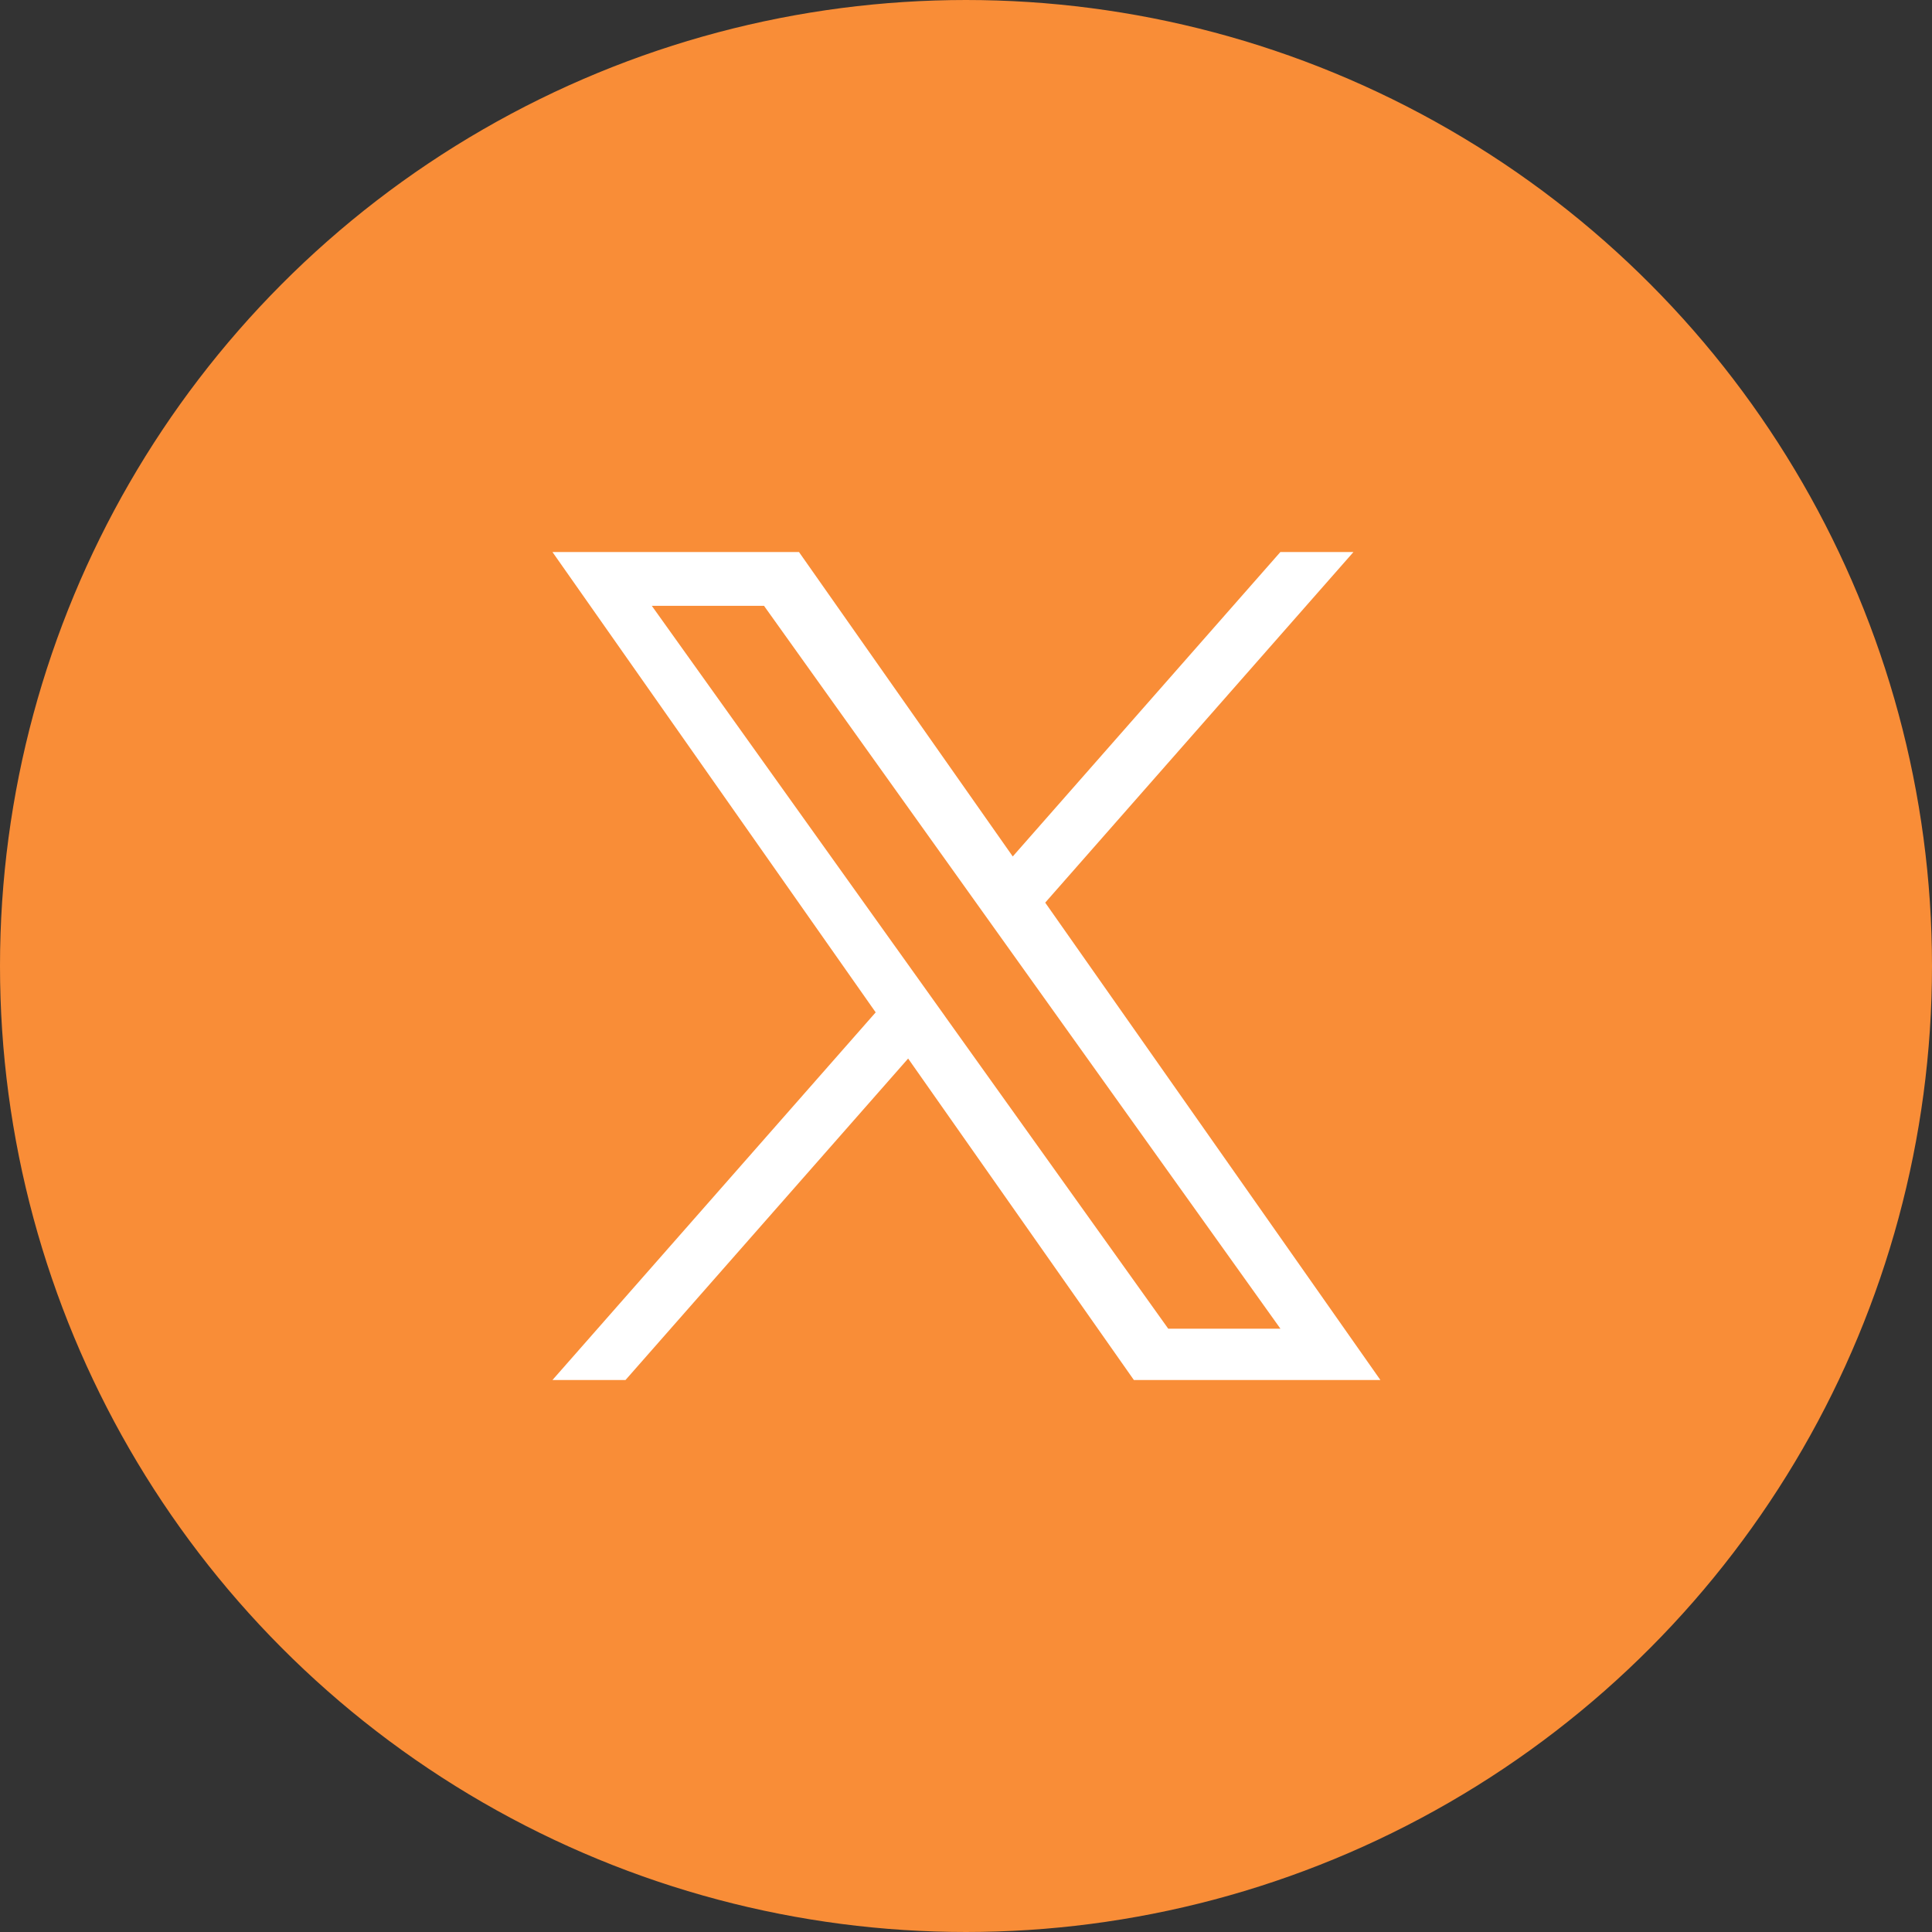
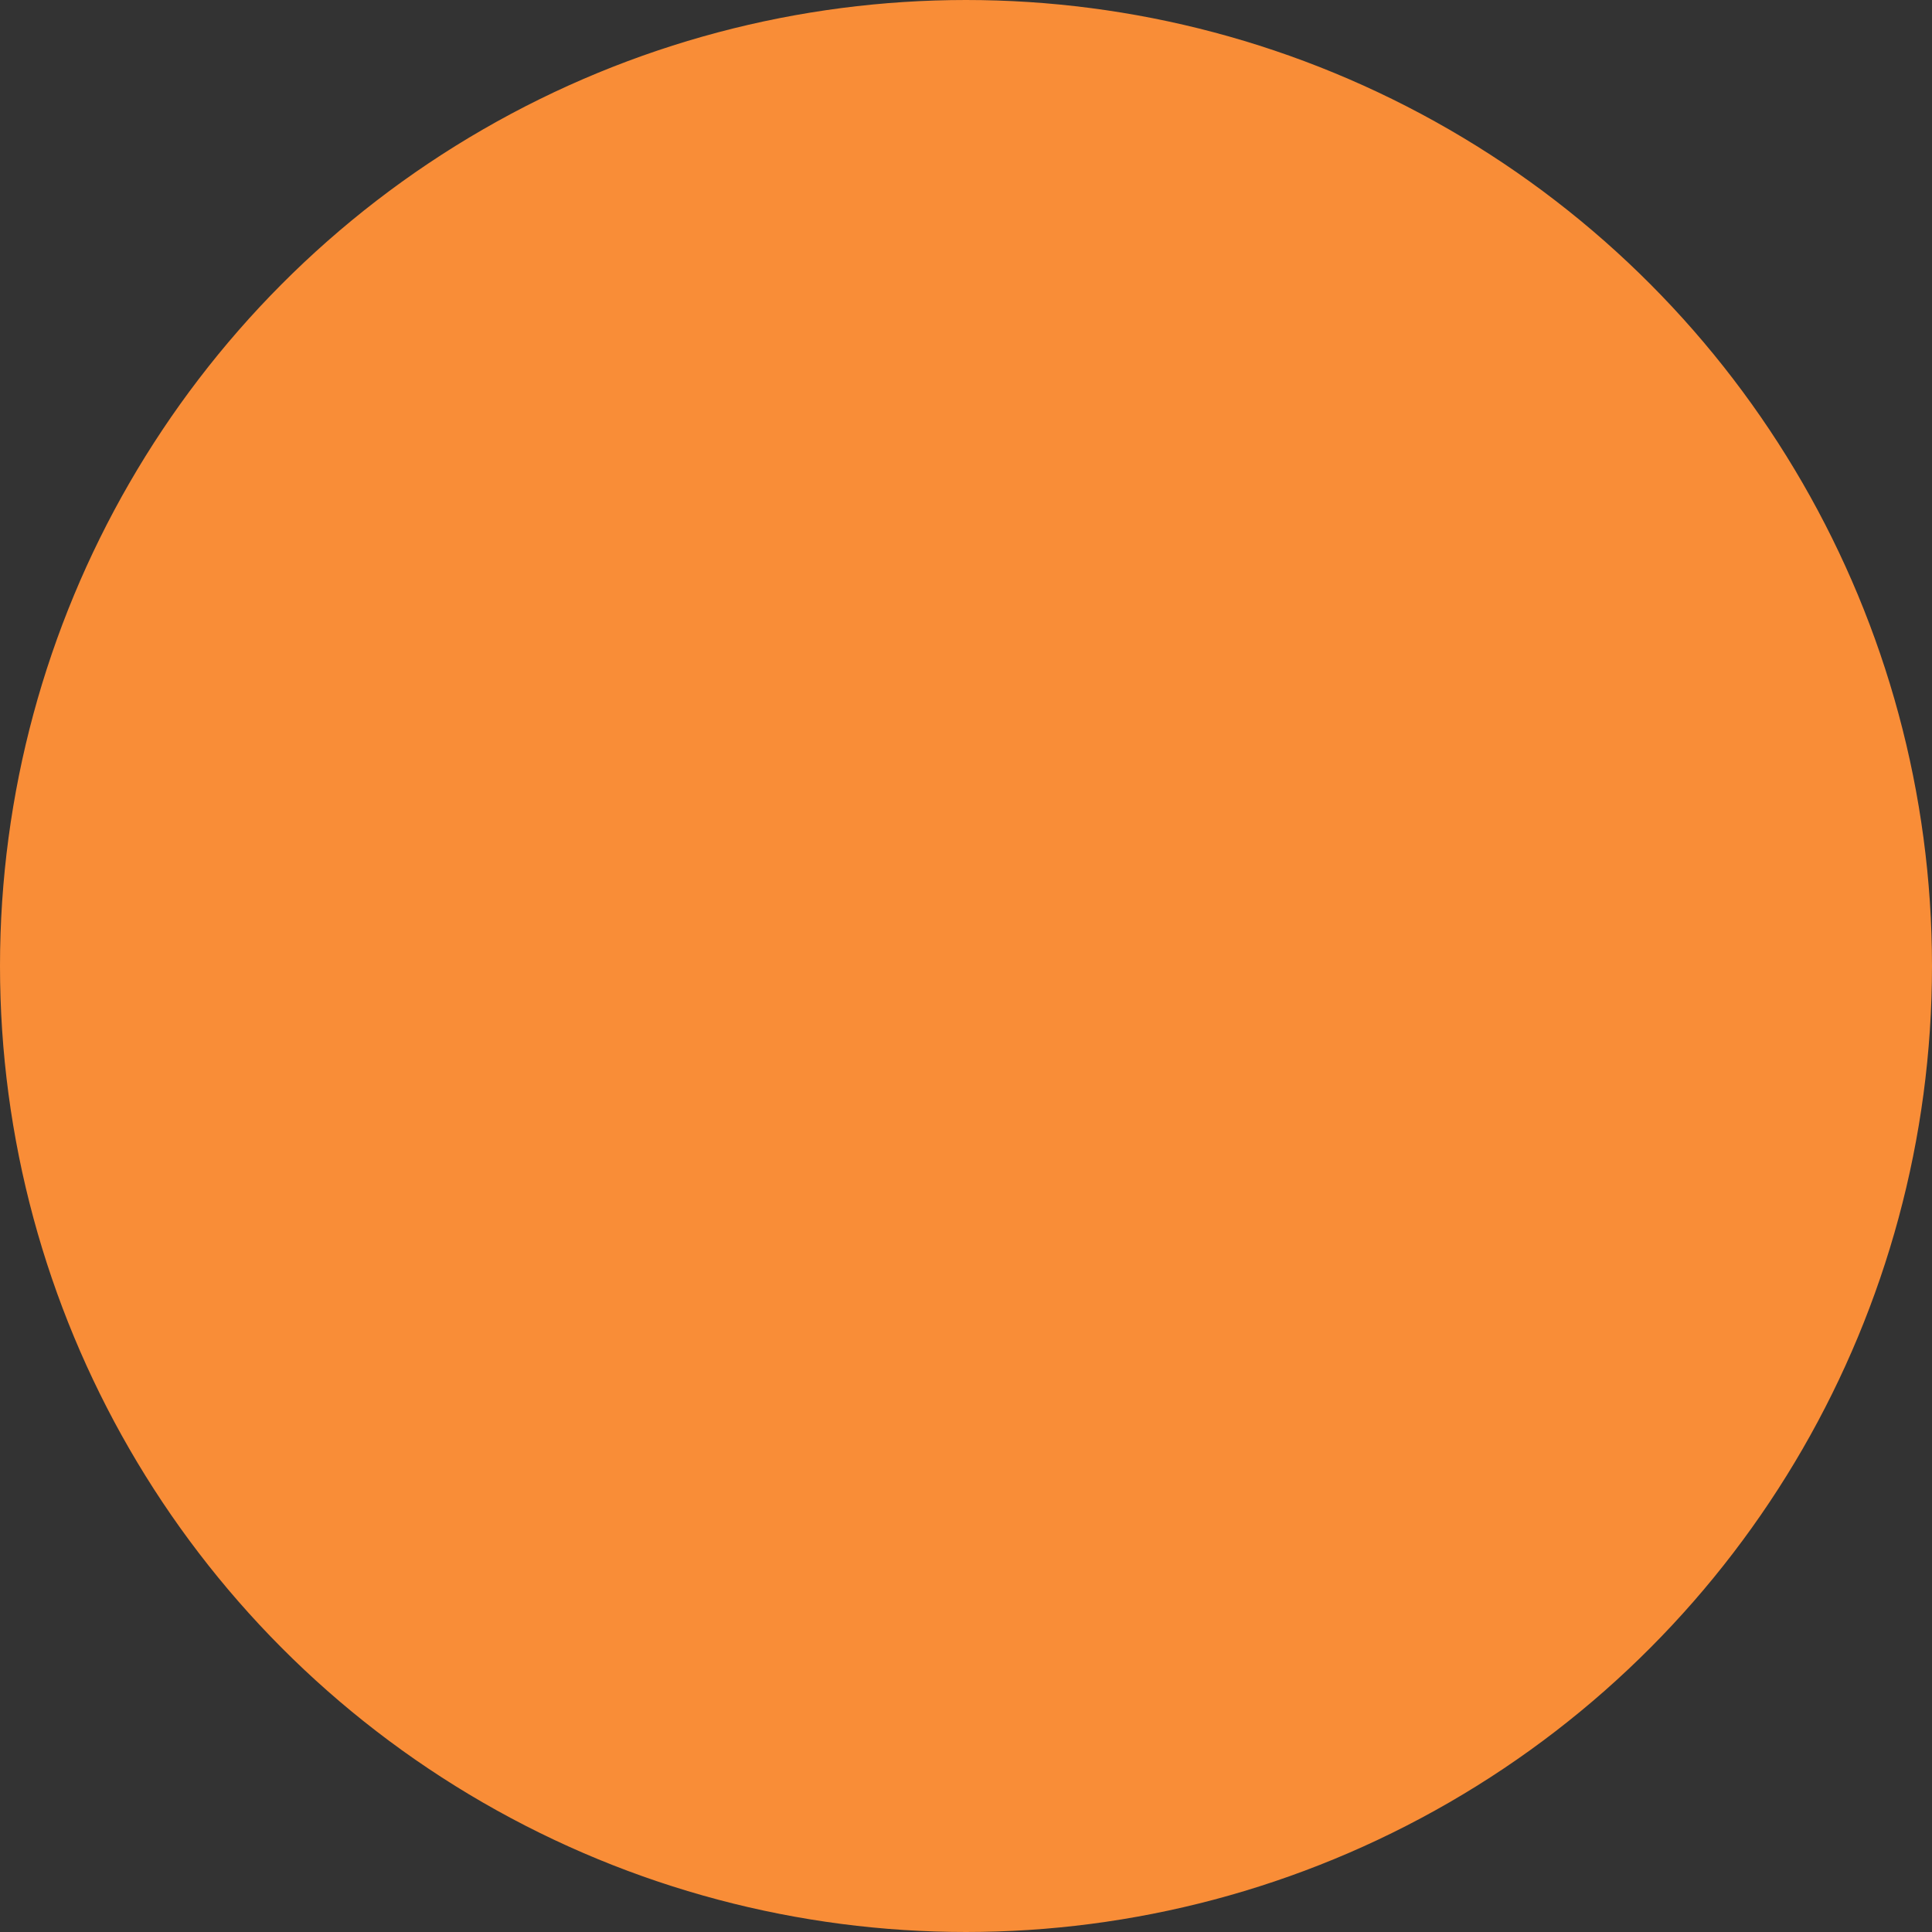
<svg xmlns="http://www.w3.org/2000/svg" width="40" height="40" viewBox="0 0 40 40" fill="none">
  <rect x="0" y="0" width="40" height="40" fill="#333333" stroke="none" />
  <circle cx="20" cy="20" r="19.5" fill="#F98D37" stroke="#F98D37" />
-   <path d="M21.64 18.688L28.022 11.429H26.509L20.968 17.732L16.542 11.429H11.438L18.13 20.96L11.438 28.572H12.95L18.802 21.916L23.476 28.572H28.58L21.64 18.688H21.64ZM19.568 21.044L18.89 20.095L13.495 12.543H15.818L20.172 18.638L20.85 19.587L26.51 27.509H24.187L19.568 21.045V21.044Z" fill="white" />
</svg>